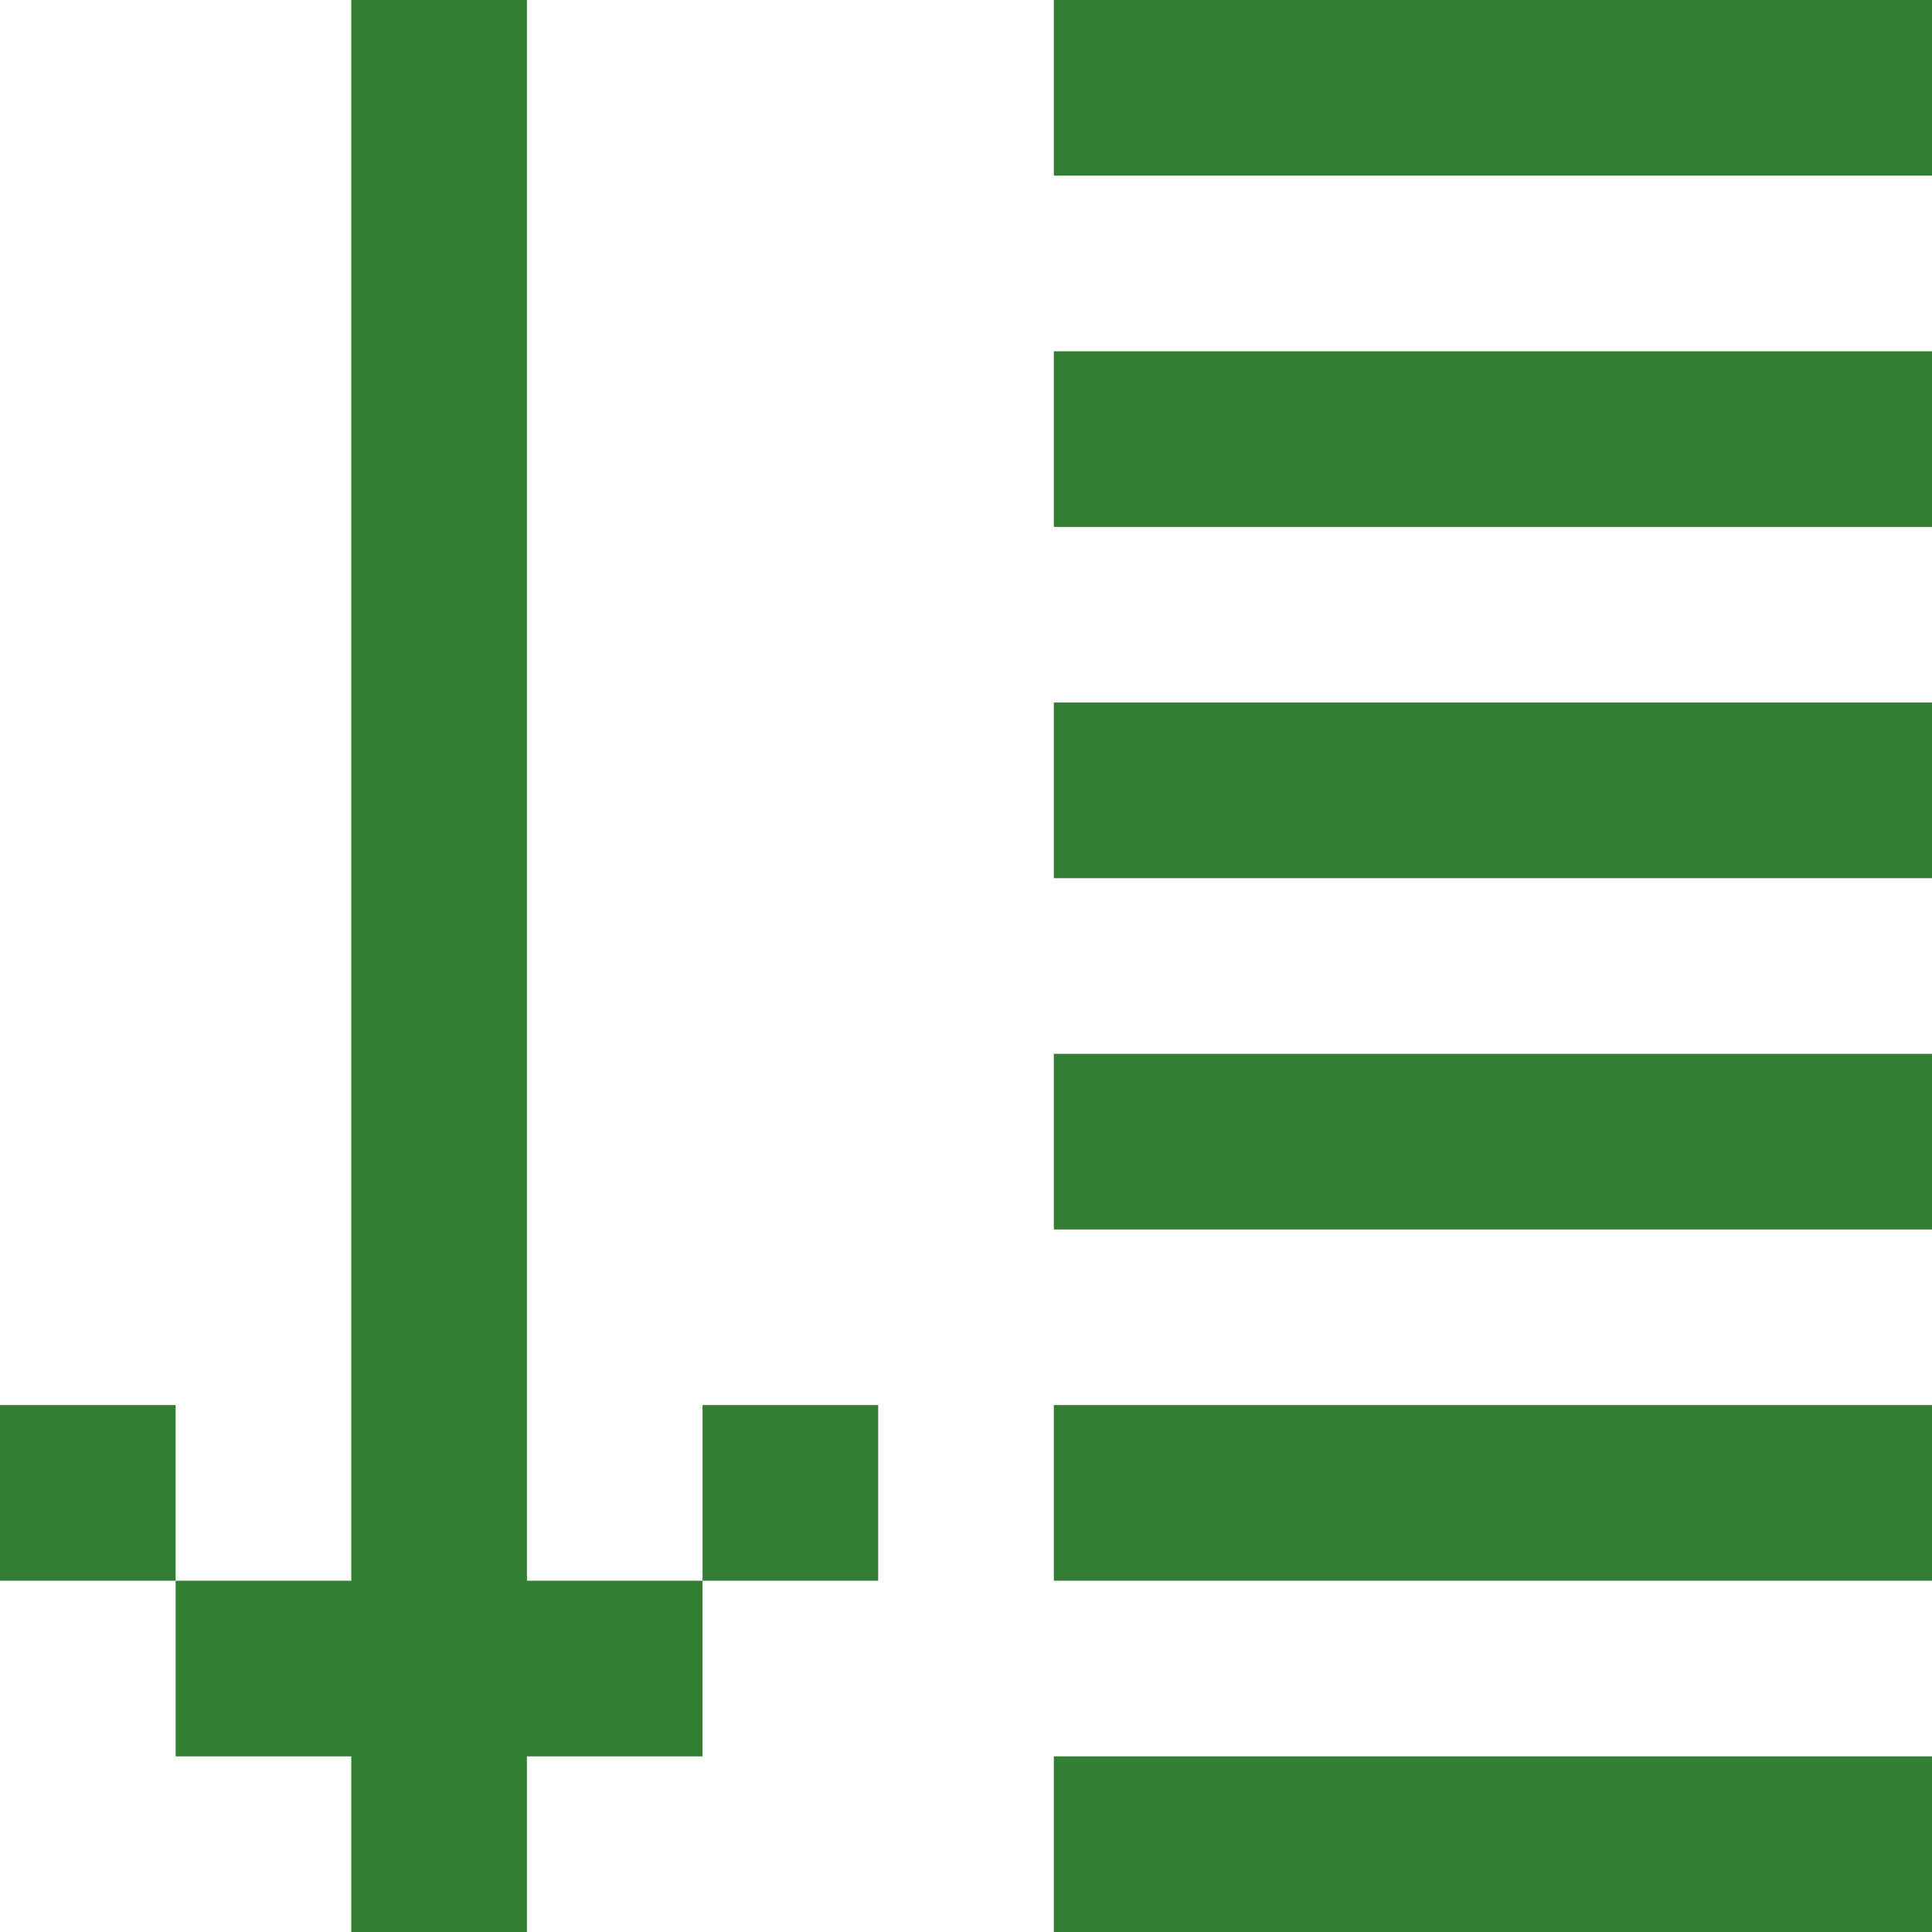
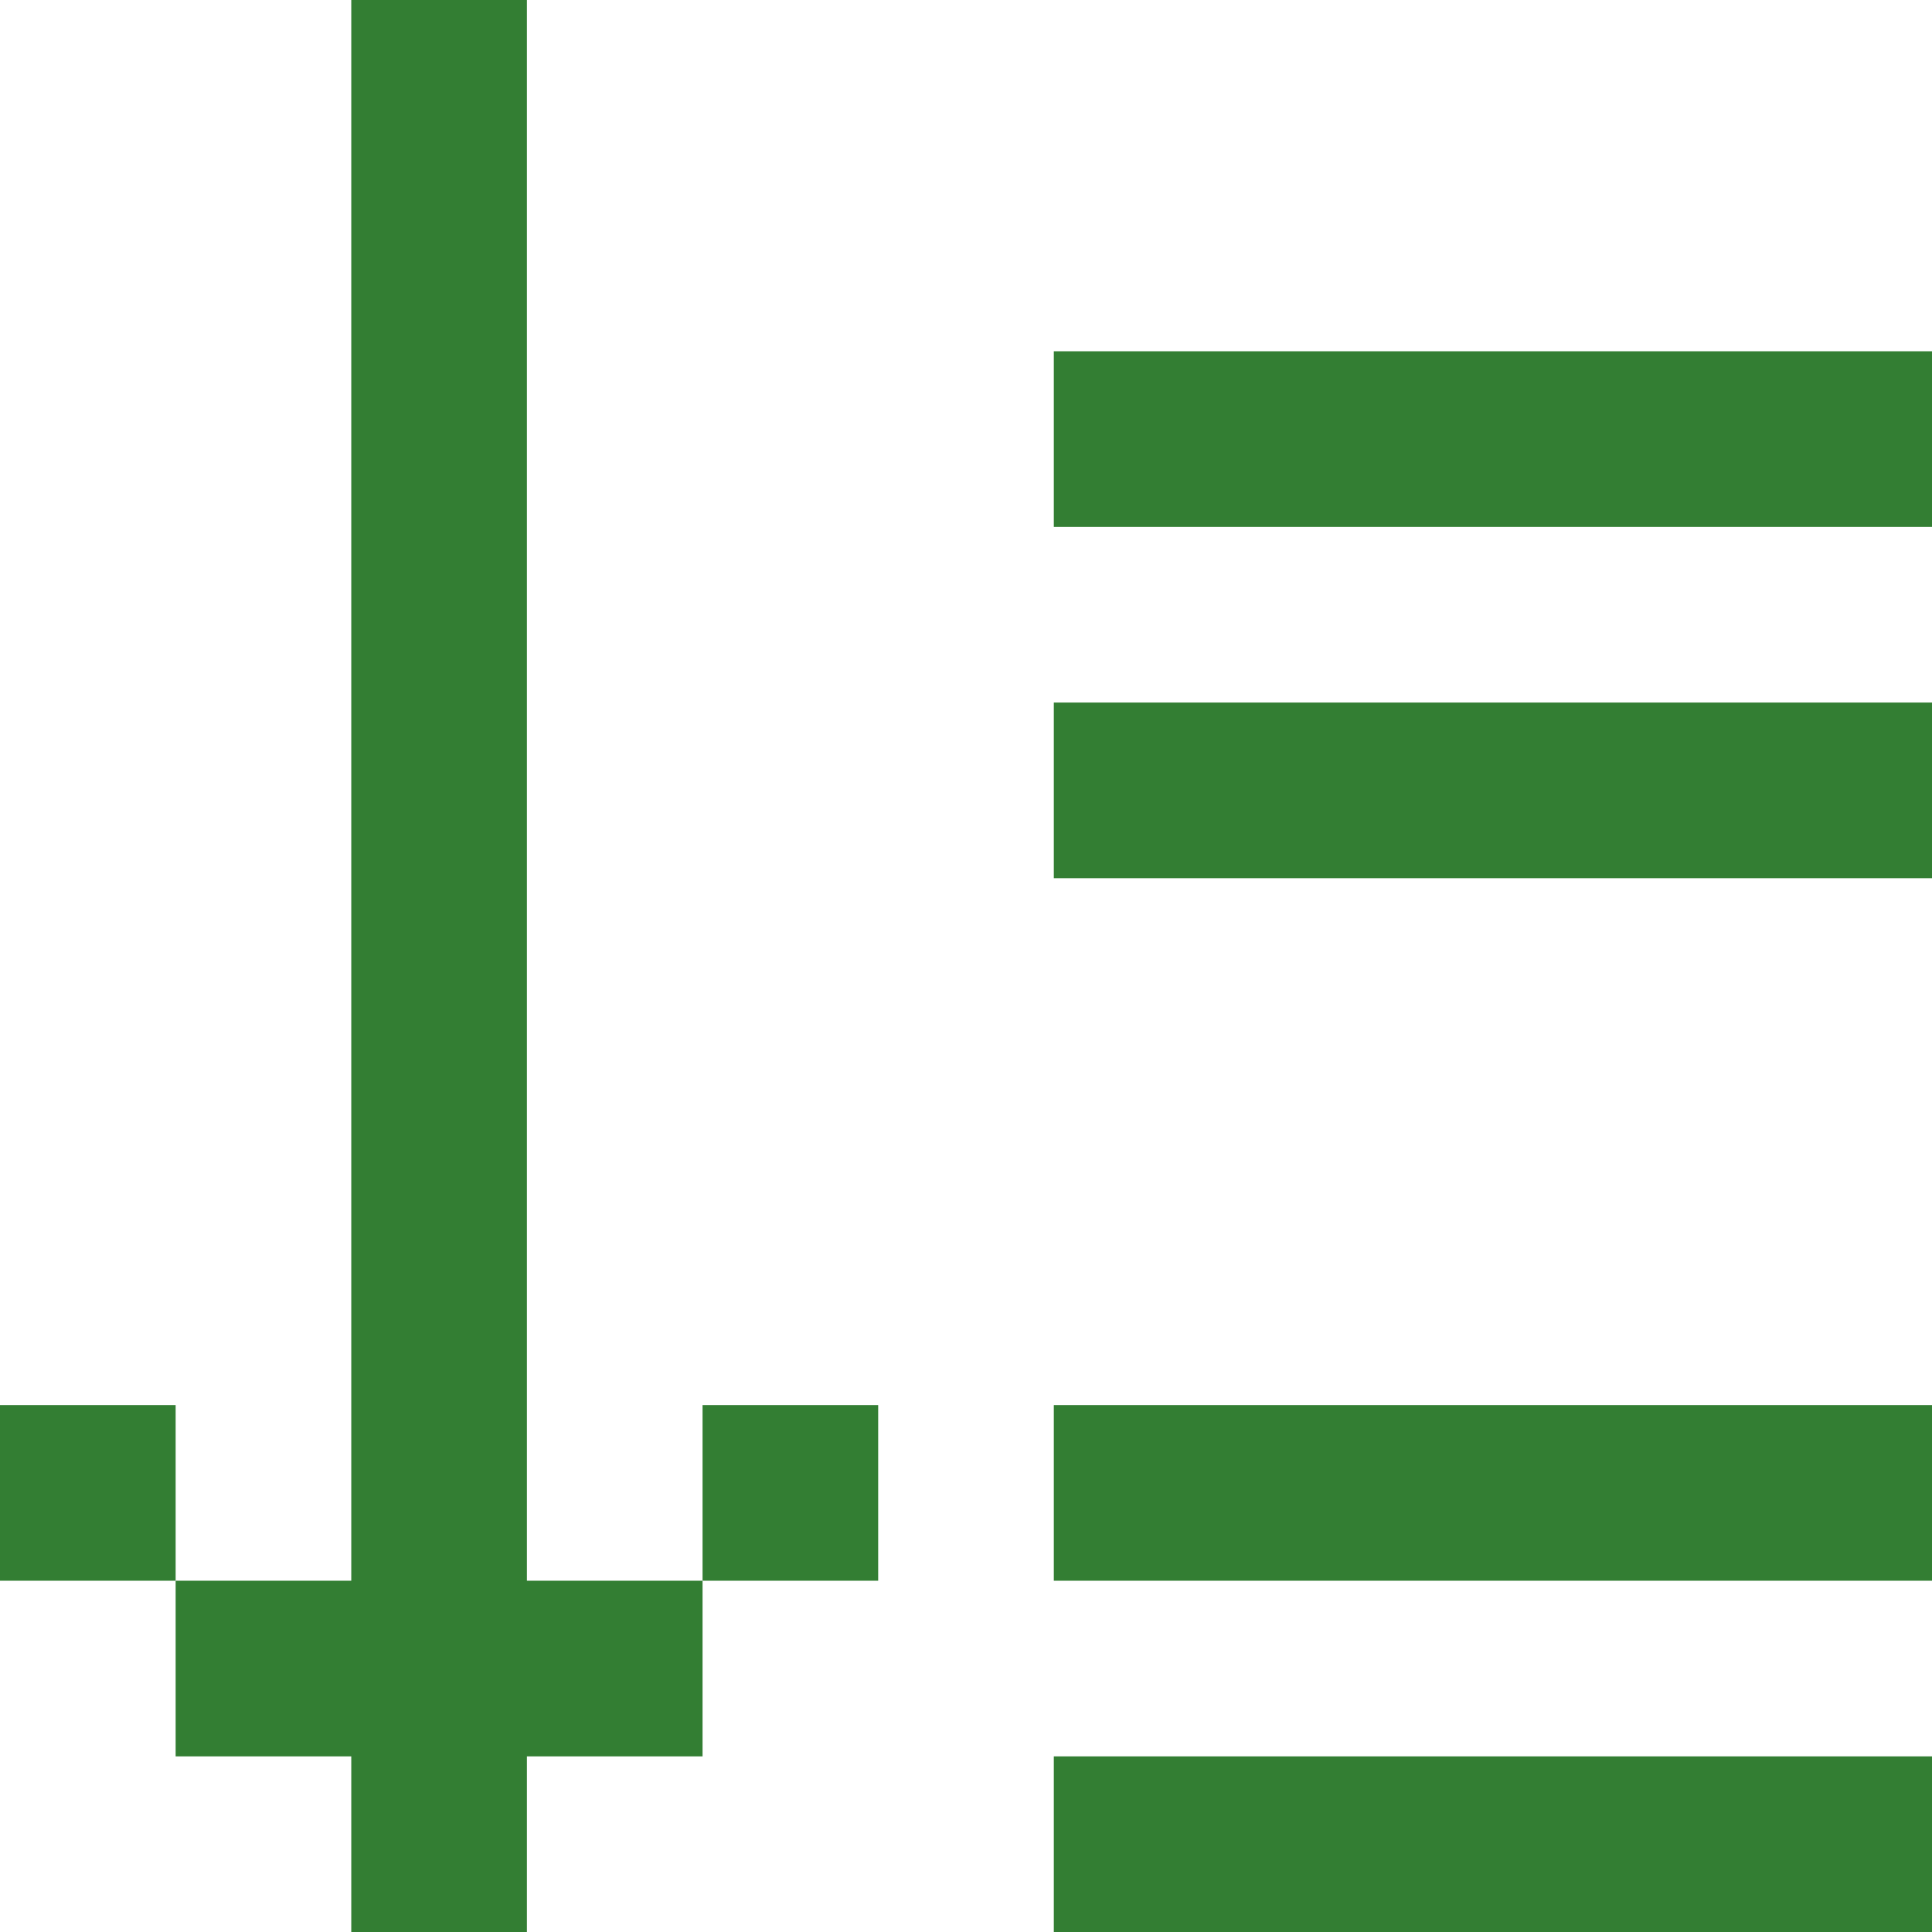
<svg xmlns="http://www.w3.org/2000/svg" version="1.1" id="Ebene_1" x="0px" y="0px" width="11px" height="11px" viewBox="0 0 11 11" style="enable-background:new 0 0 11 11;" xml:space="preserve">
  <g>
    <rect x="2" width="1" height="11" fill="#337e33" />
    <rect x="1" y="9" width="3" height="1" fill="#337e33" />
    <rect y="8" width="1" height="1" fill="#337e33" />
    <rect x="4" y="8" width="1" height="1" fill="#337e33" />
-     <rect x="6" width="5" height="1" fill="#337e33" />
    <rect x="6" y="2" width="5" height="1" fill="#337e33" />
    <rect x="6" y="4" width="5" height="1" fill="#337e33" />
-     <rect x="6" y="6" width="5" height="1" fill="#337e33" />
    <rect x="6" y="8" width="5" height="1" fill="#337e33" />
    <rect x="6" y="10" width="5" height="1" fill="#337e33" />
  </g>
</svg>